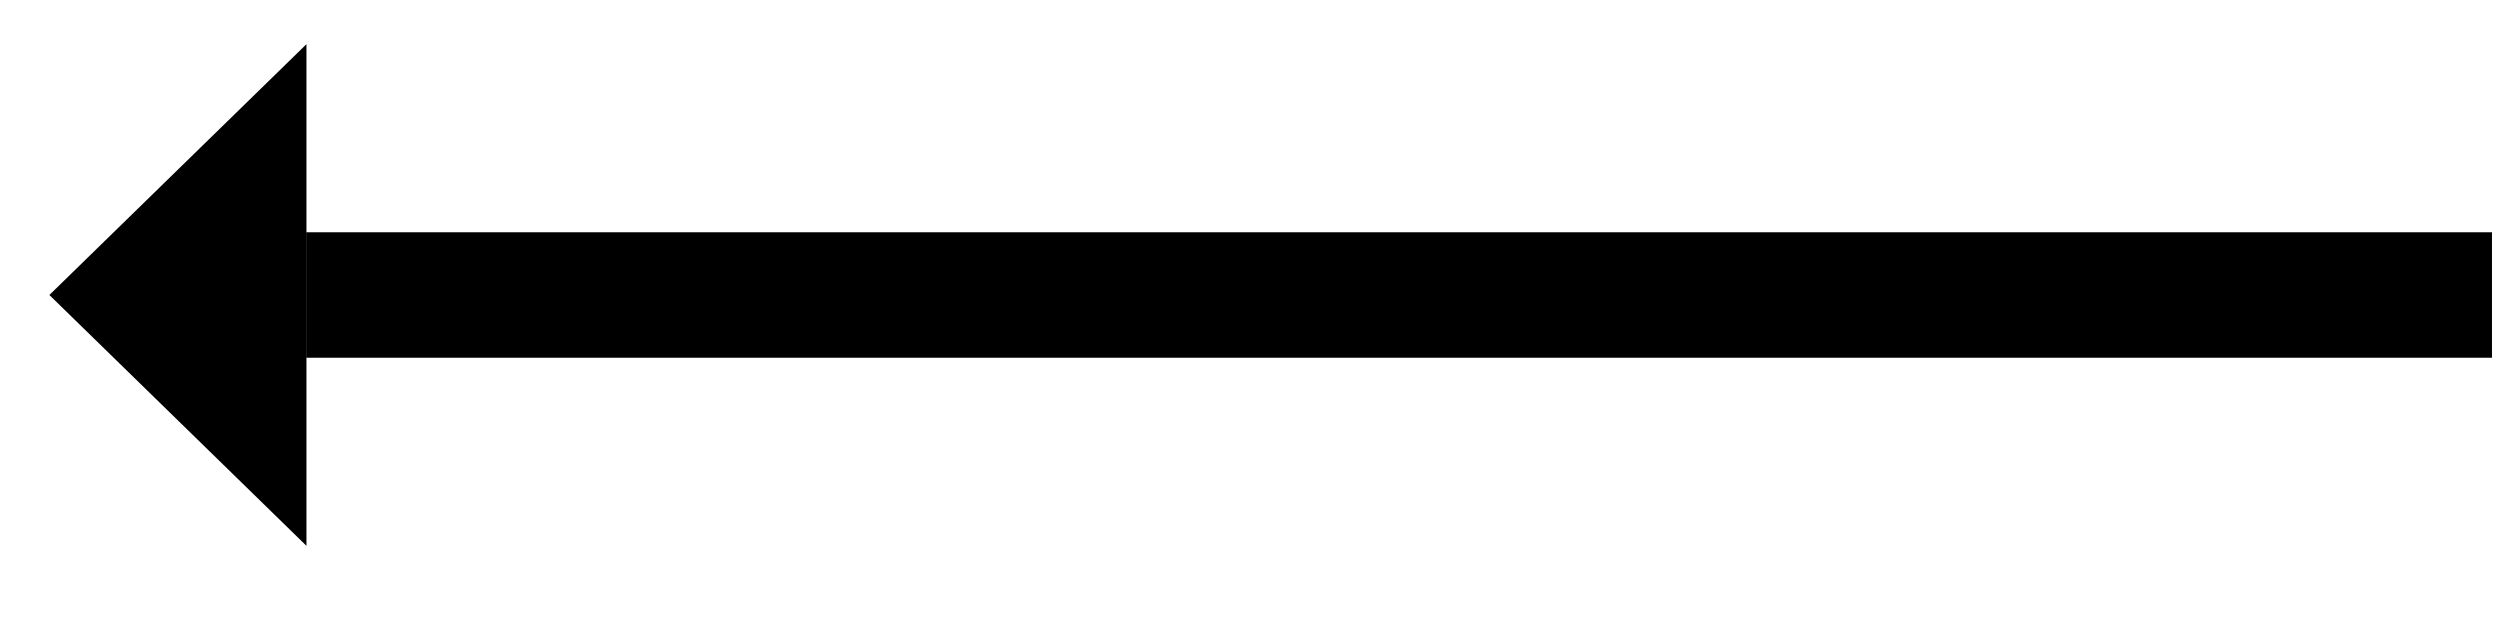
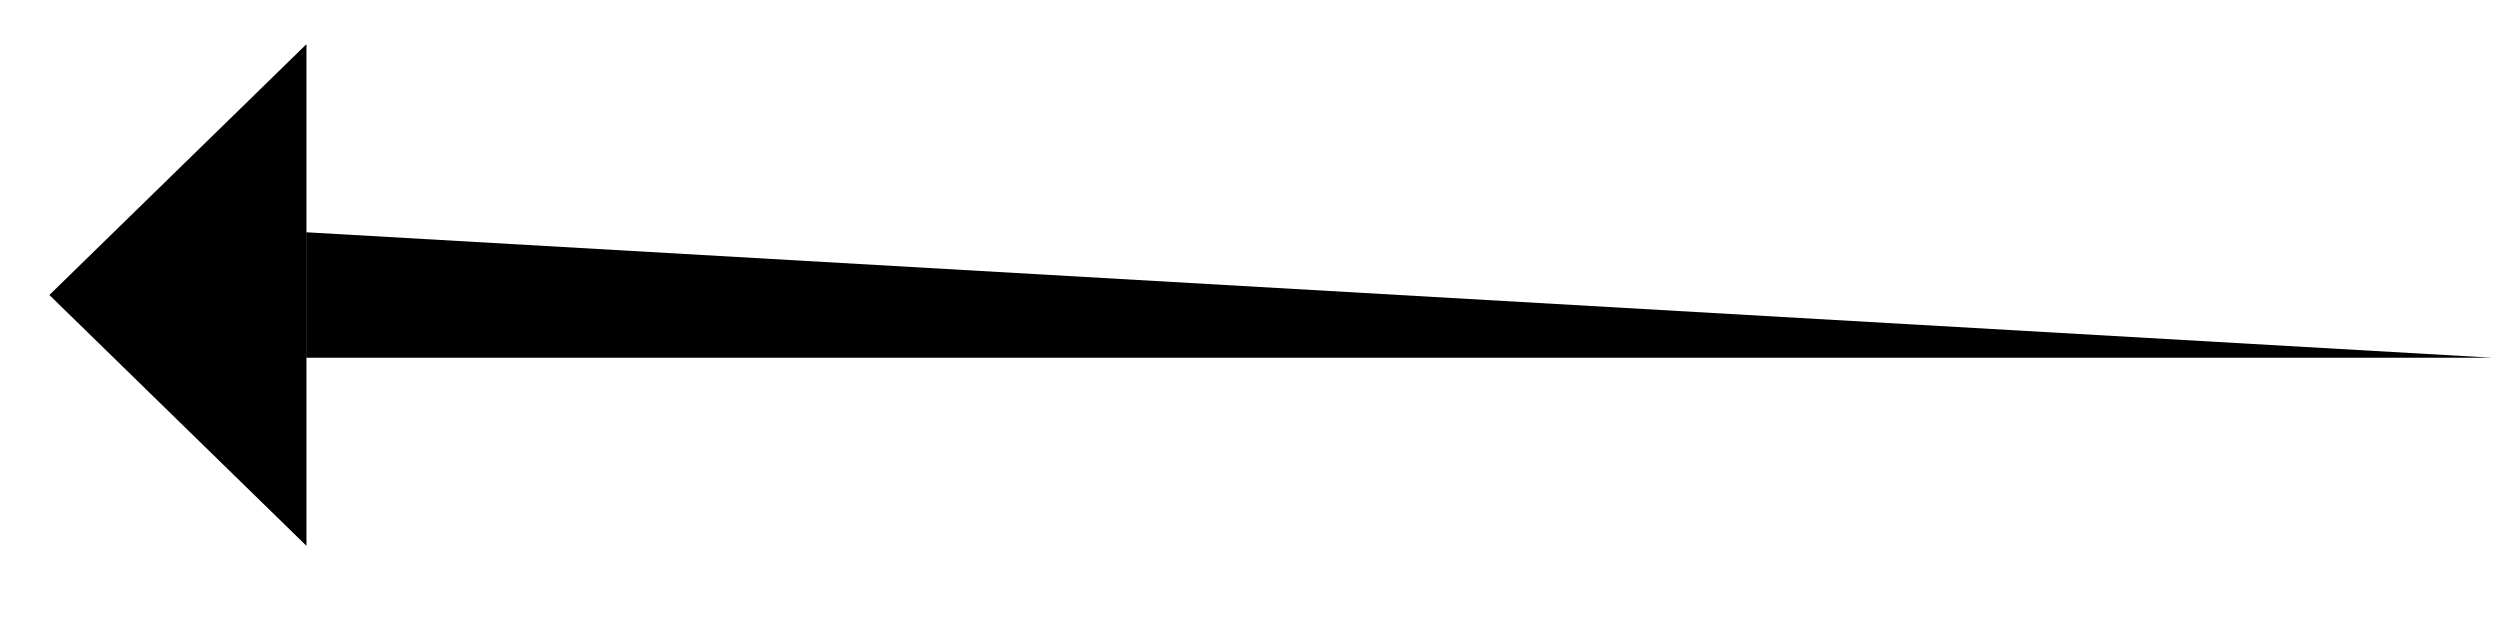
<svg xmlns="http://www.w3.org/2000/svg" width="24" height="6" viewBox="0 0 24 6" fill="none">
-   <path fill-rule="evenodd" clip-rule="evenodd" d="M0.474 2.832L2.942 0.424L2.942 5.24L0.474 2.832ZM2.943 3.434L23.923 3.434L23.923 2.23L2.943 2.23L2.943 3.434Z" fill="black" />
+   <path fill-rule="evenodd" clip-rule="evenodd" d="M0.474 2.832L2.942 0.424L2.942 5.24L0.474 2.832ZM2.943 3.434L23.923 3.434L2.943 2.23L2.943 3.434Z" fill="black" />
</svg>